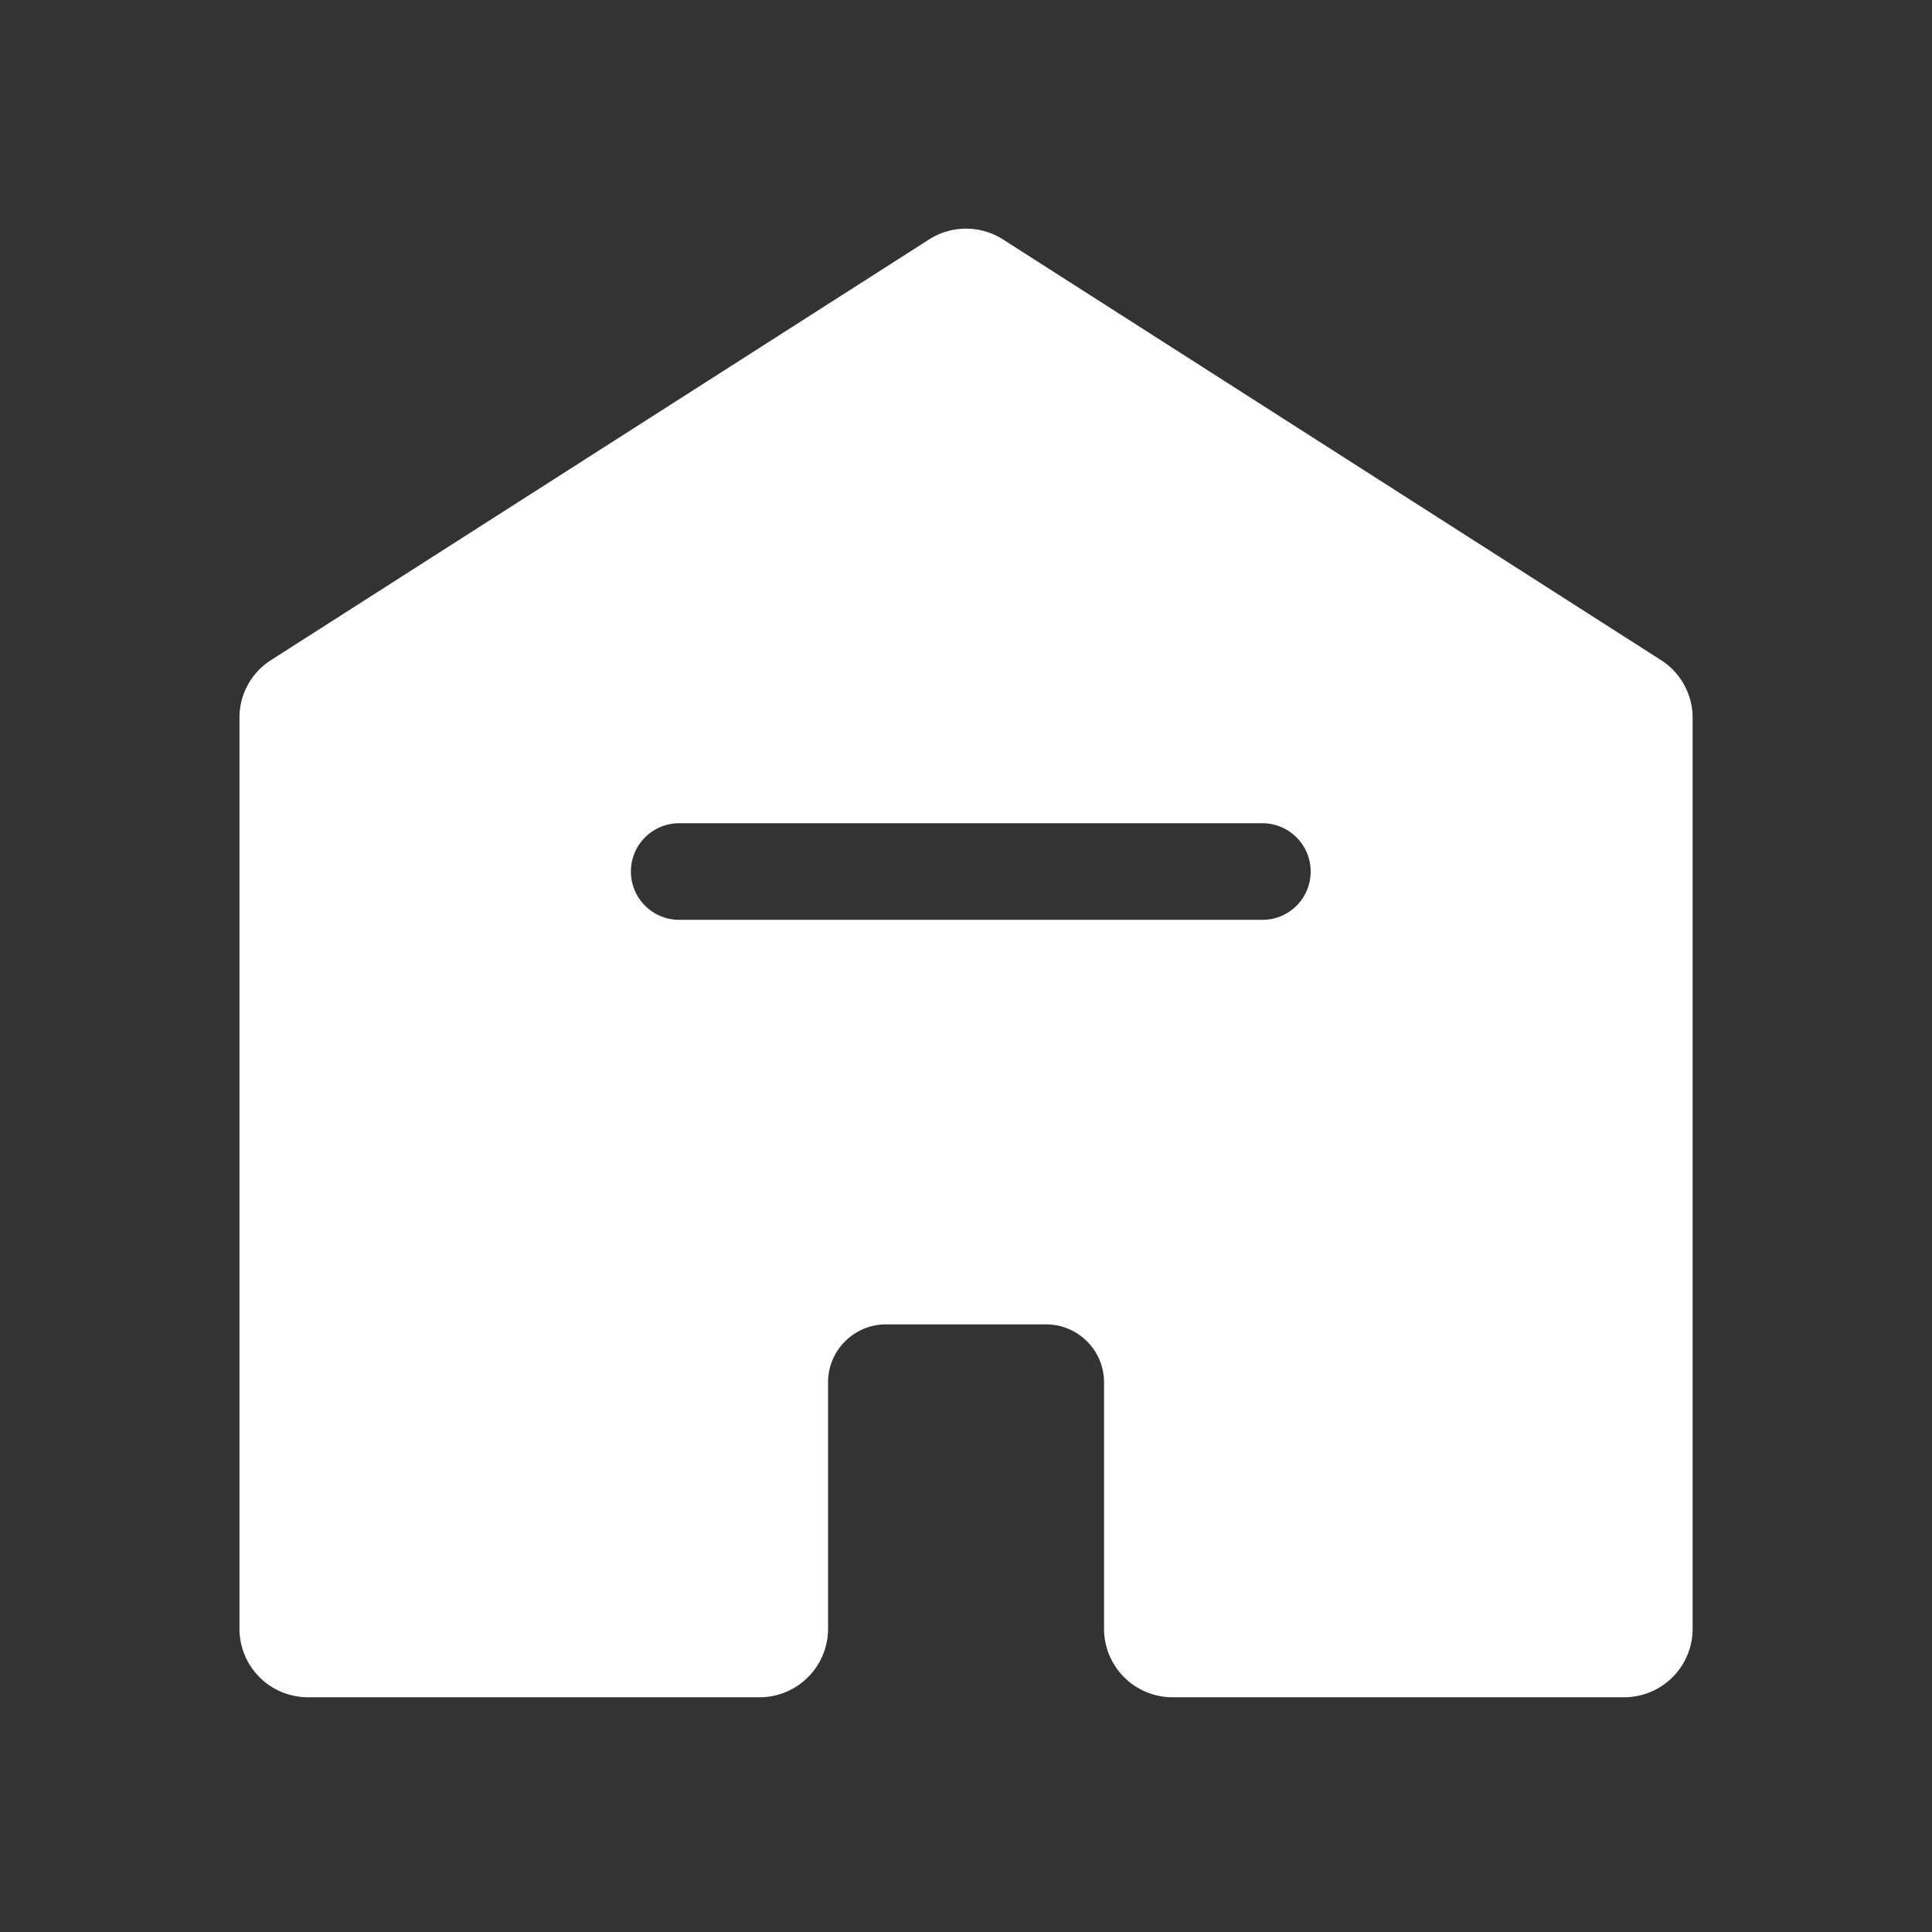
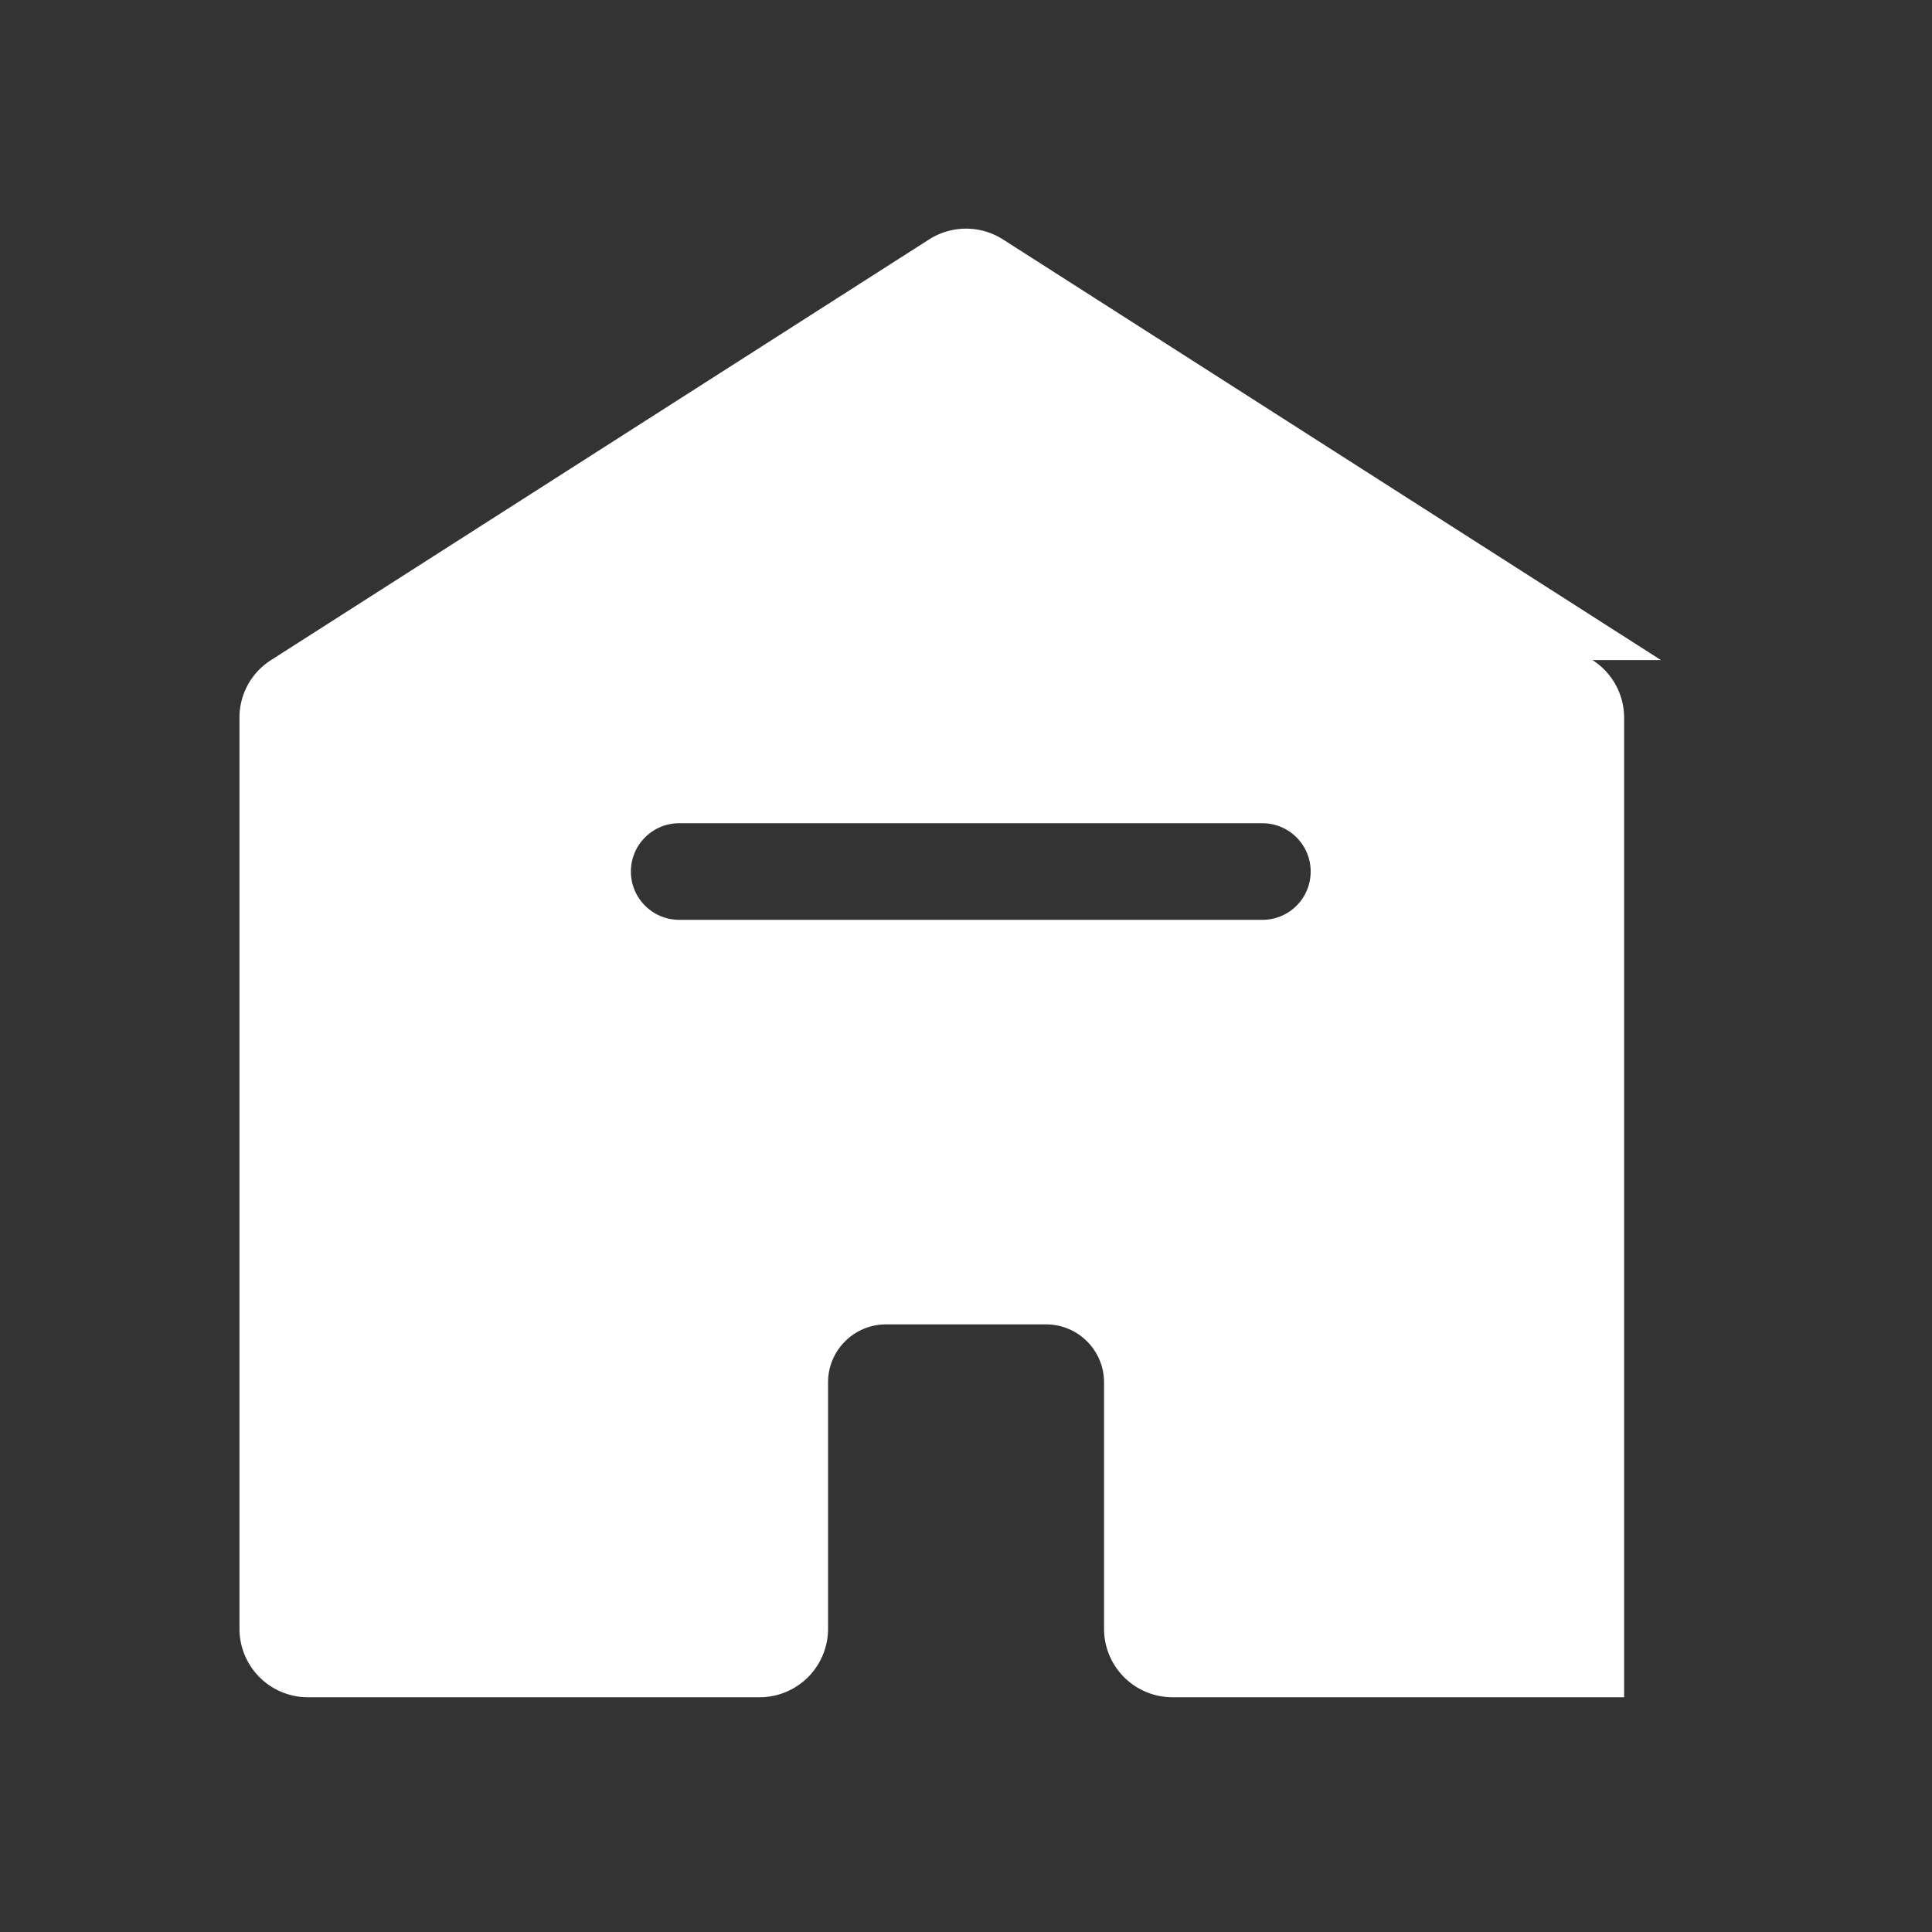
<svg xmlns="http://www.w3.org/2000/svg" t="1619057333189" class="icon" viewBox="0 0 1024 1024" version="1.1" p-id="2022" width="200" height="200">
  <rect x="0" y="0" width="1024" height="1024" fill="#333333" stroke="none" />
  <defs>
    <style type="text/css" />
  </defs>
-   <path d="M880.333 349.85l-348.774-222.976a36.408 36.408 0 0 0-39.066 0L143.667 349.85a36.096 36.096 0 0 0-16.742 30.566v482.867a36.301 36.301 0 0 0 36.301 36.301h239.36a36.301 36.301 0 0 0 36.301-36.301V732.672c0-16.947 13.773-30.72 30.72-30.72h84.838c16.947 0 30.72 13.773 30.72 30.72v130.611a36.301 36.301 0 0 0 36.301 36.301h239.36a36.301 36.301 0 0 0 36.301-36.301V380.416a36.26 36.26 0 0 0-16.794-30.566z m-211.2 137.677H359.987c-14.131 0-25.6-11.469-25.6-25.6s11.469-25.6 25.6-25.6H669.082c14.131 0 25.6 11.469 25.6 25.6s-11.418 25.6-25.549 25.6z" fill="#ffffff" p-id="2023" />
+   <path d="M880.333 349.85l-348.774-222.976a36.408 36.408 0 0 0-39.066 0L143.667 349.85a36.096 36.096 0 0 0-16.742 30.566v482.867a36.301 36.301 0 0 0 36.301 36.301h239.36a36.301 36.301 0 0 0 36.301-36.301V732.672c0-16.947 13.773-30.72 30.72-30.72h84.838c16.947 0 30.72 13.773 30.72 30.72v130.611a36.301 36.301 0 0 0 36.301 36.301h239.36V380.416a36.26 36.26 0 0 0-16.794-30.566z m-211.2 137.677H359.987c-14.131 0-25.6-11.469-25.6-25.6s11.469-25.6 25.6-25.6H669.082c14.131 0 25.6 11.469 25.6 25.6s-11.418 25.6-25.549 25.6z" fill="#ffffff" p-id="2023" />
</svg>